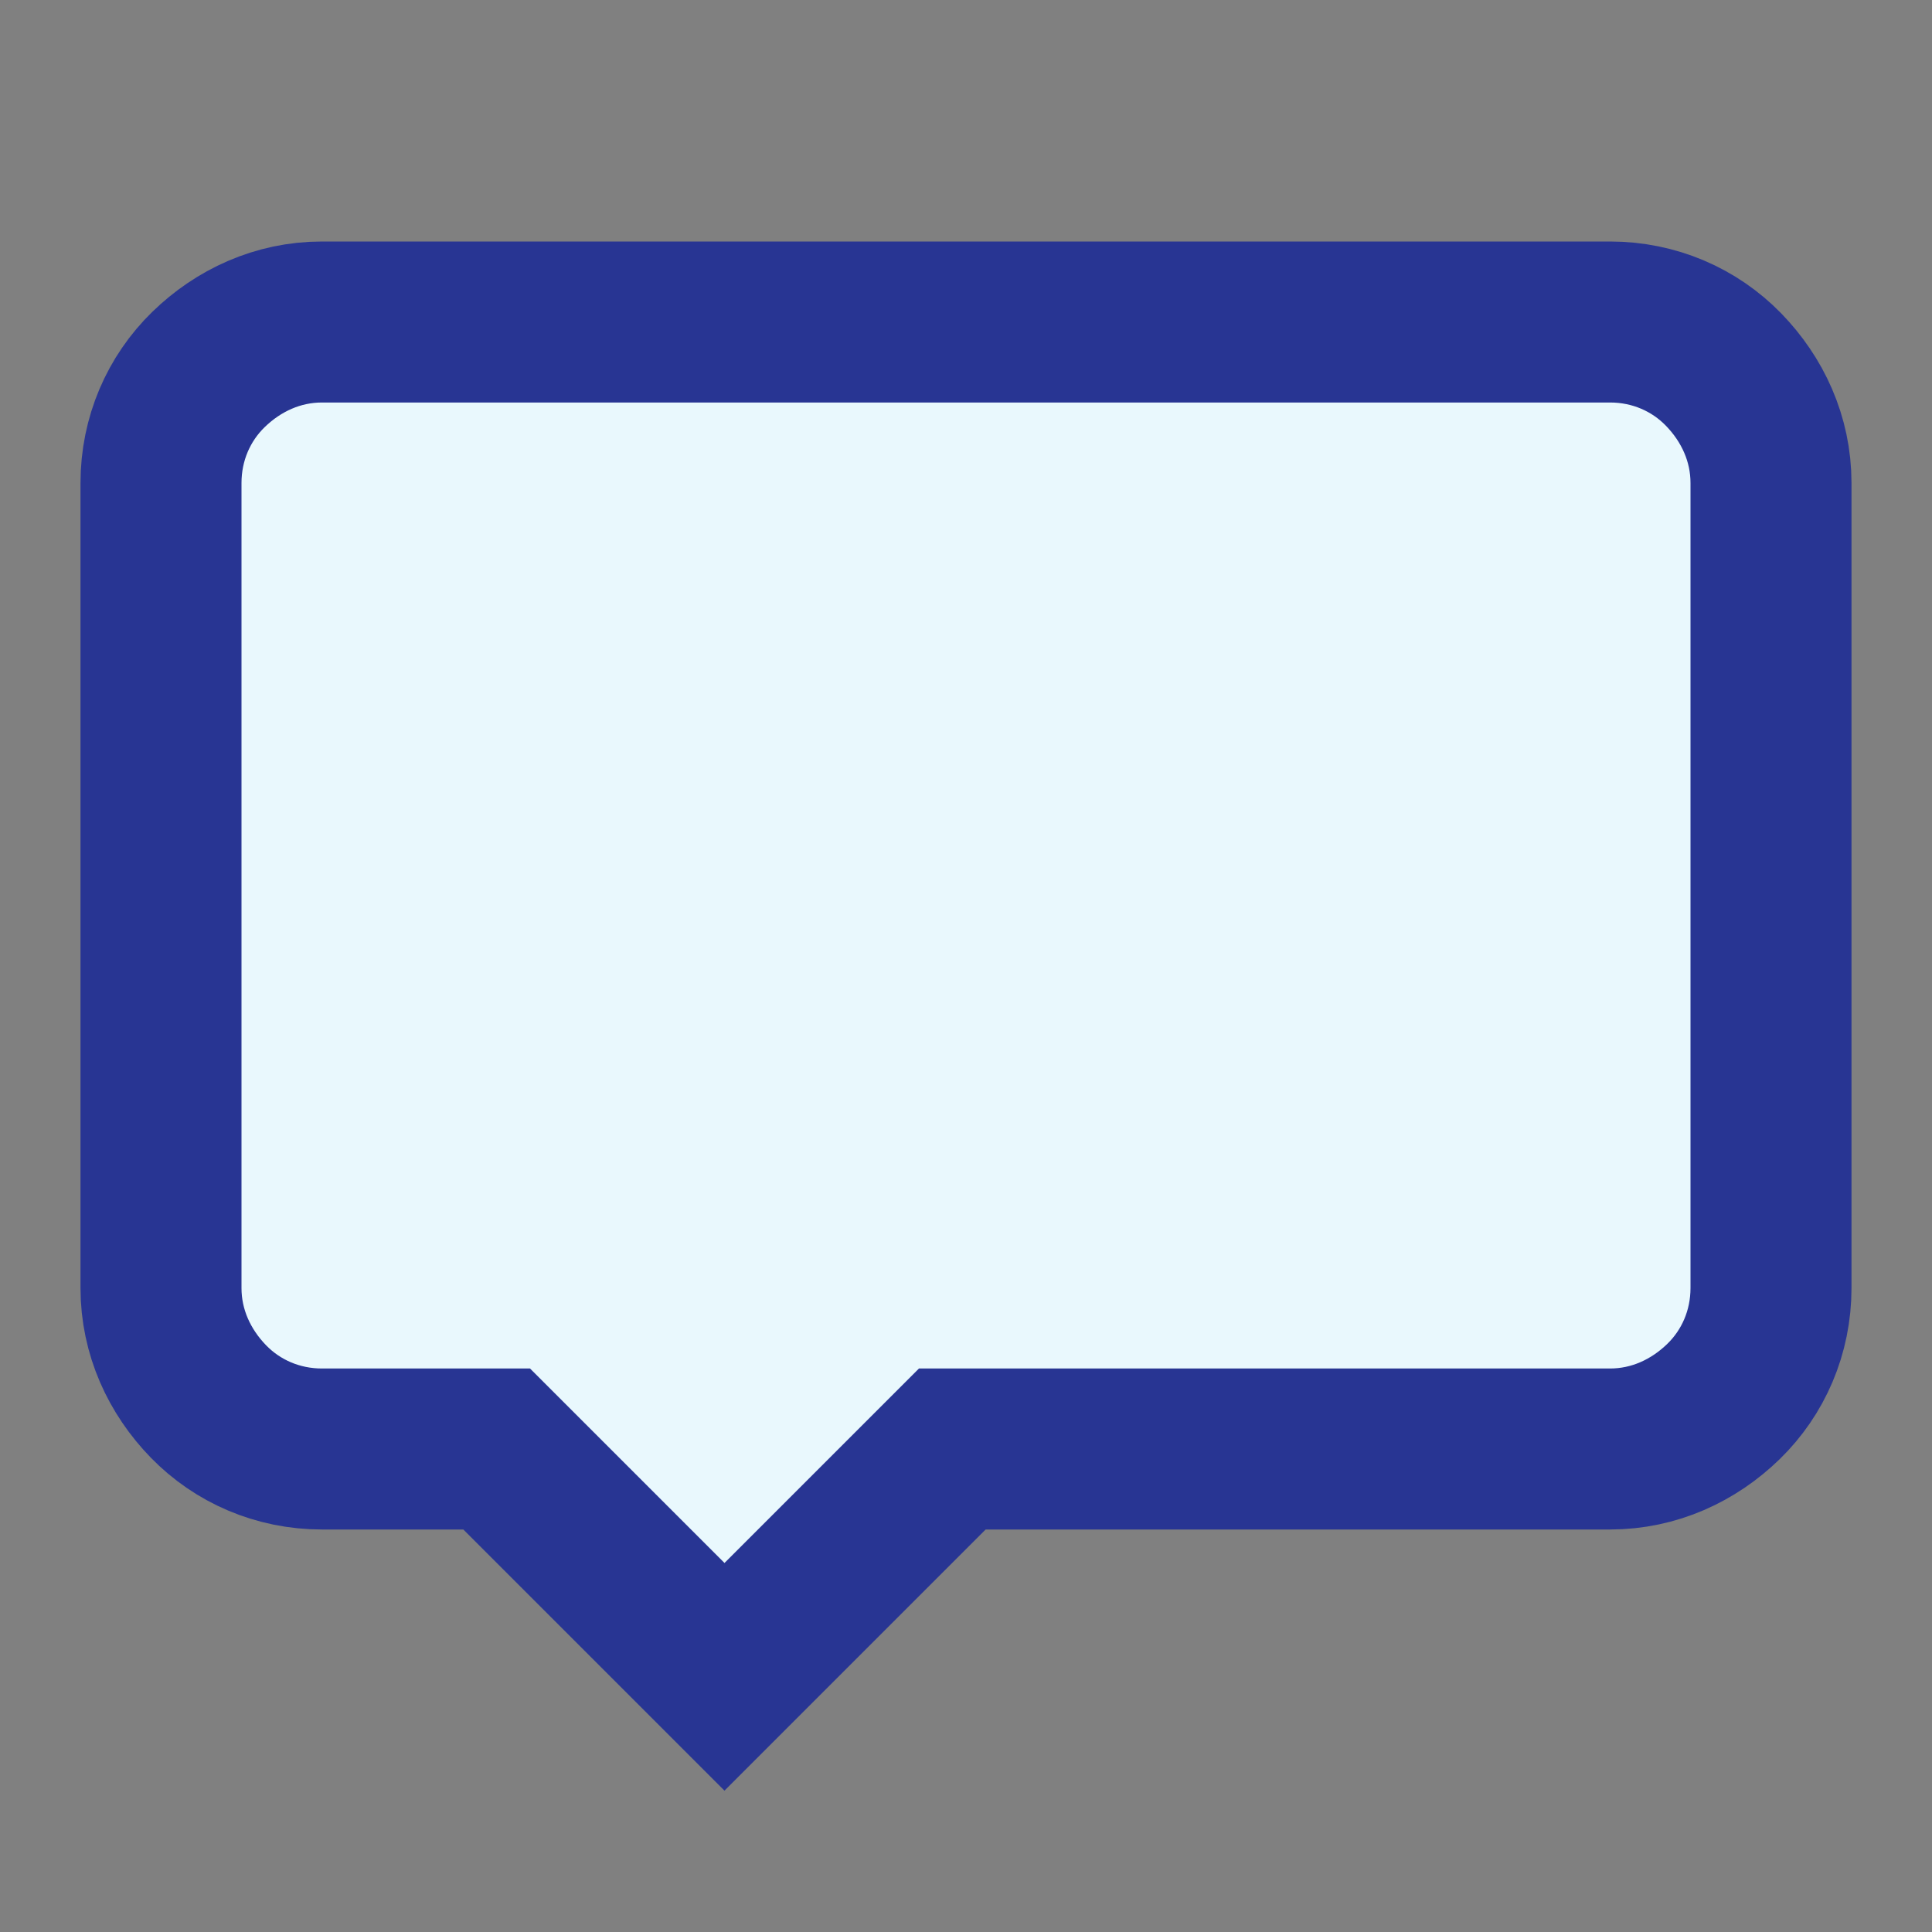
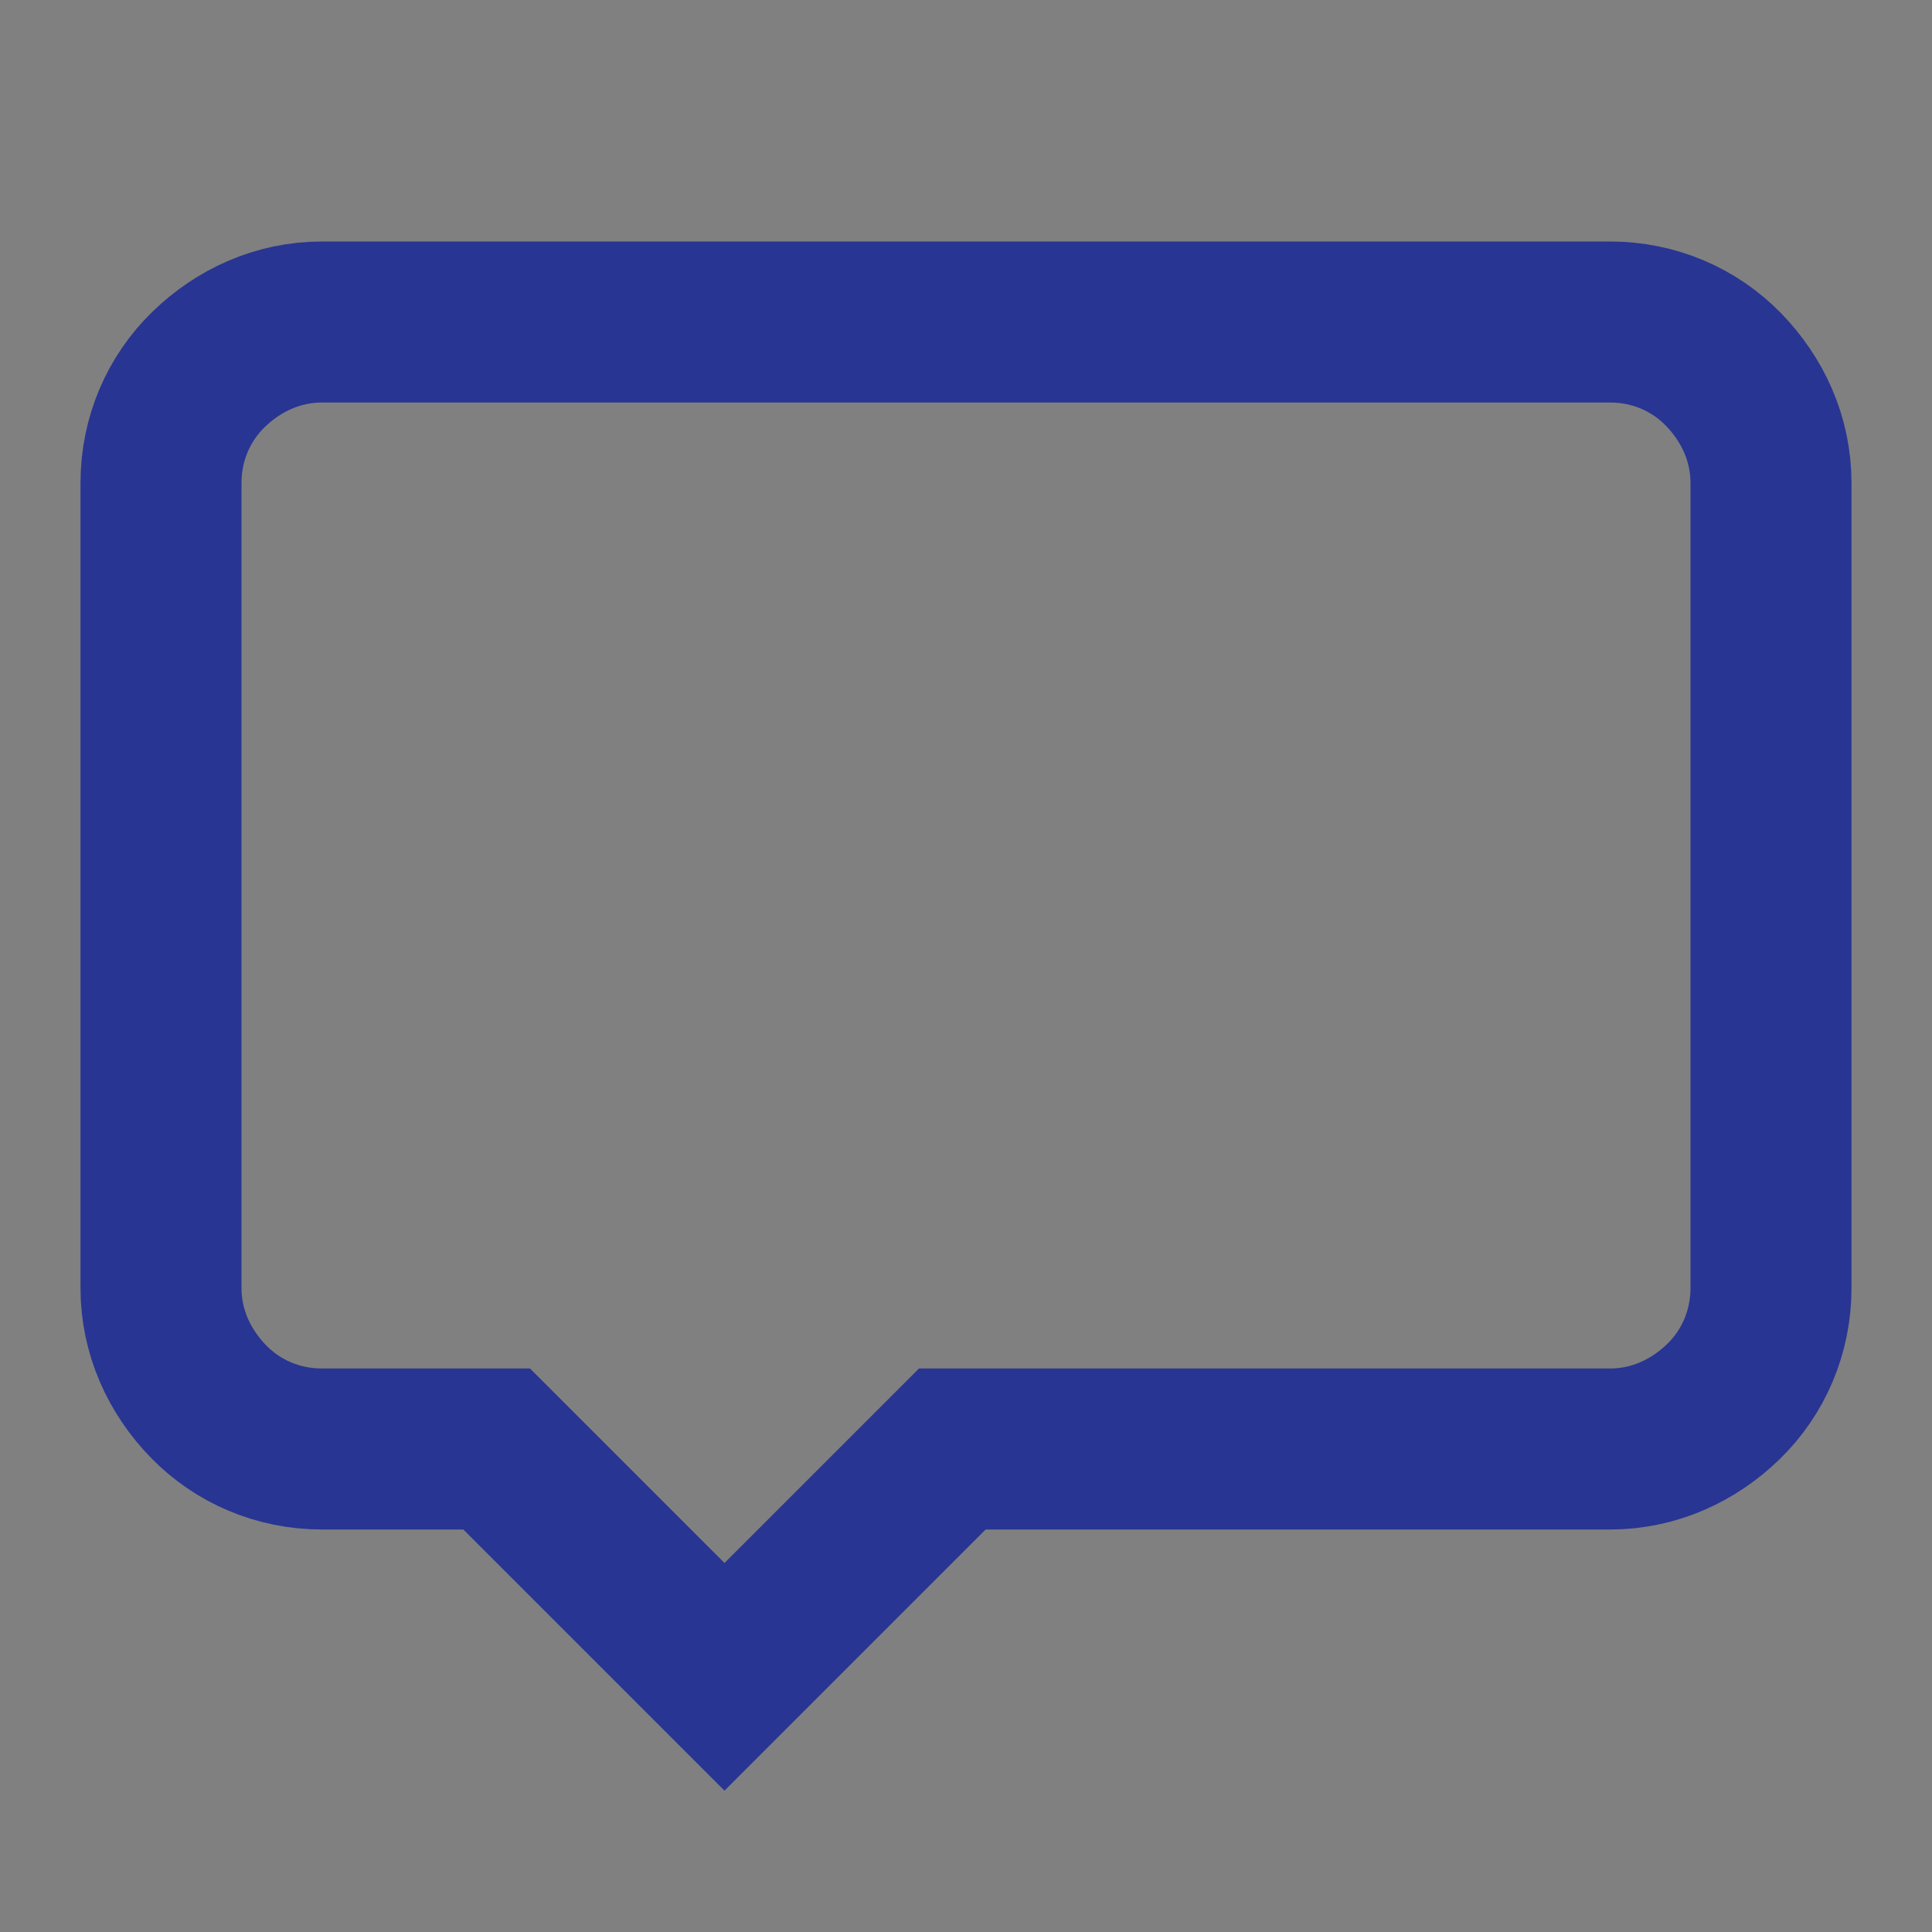
<svg xmlns="http://www.w3.org/2000/svg" id="Ebene_1" data-name="Ebene 1" viewBox="0 0 24 24">
  <rect x="0" y="0" width="24" height="24" fill="#808080" stroke="none" />
  <defs>
    <style>
      .cls-1 {
        fill: none;
        stroke: #283593;
        stroke-width: 2px;
      }

      .cls-2 {
        fill: #e9f8fd;
        fill-rule: evenodd;
      }
    </style>
  </defs>
-   <path class="cls-2" d="M2.59,4.59h18.83s.41,13.24,0,12.83-9.59,0-9.59,0l-2.82,3.41-2.83-2.83-4.17-.64.59-12.77Z" />
  <g id="Page-1">
    <g id="interface-bubbel-24-2">
      <g id="interface-bubbel-24">
        <path id="Combined-Shape" class="cls-1" d="M20,4c.55,0,1.05.22,1.41.59s.59.86.59,1.41v10c0,.55-.22,1.05-.59,1.41s-.86.59-1.41.59h-8.17l-2.83,2.83-2.83-2.83h-2.17c-.55,0-1.05-.22-1.41-.59s-.59-.86-.59-1.41V6c0-.55.22-1.05.59-1.41s.86-.59,1.41-.59h16Z" />
      </g>
    </g>
  </g>
</svg>